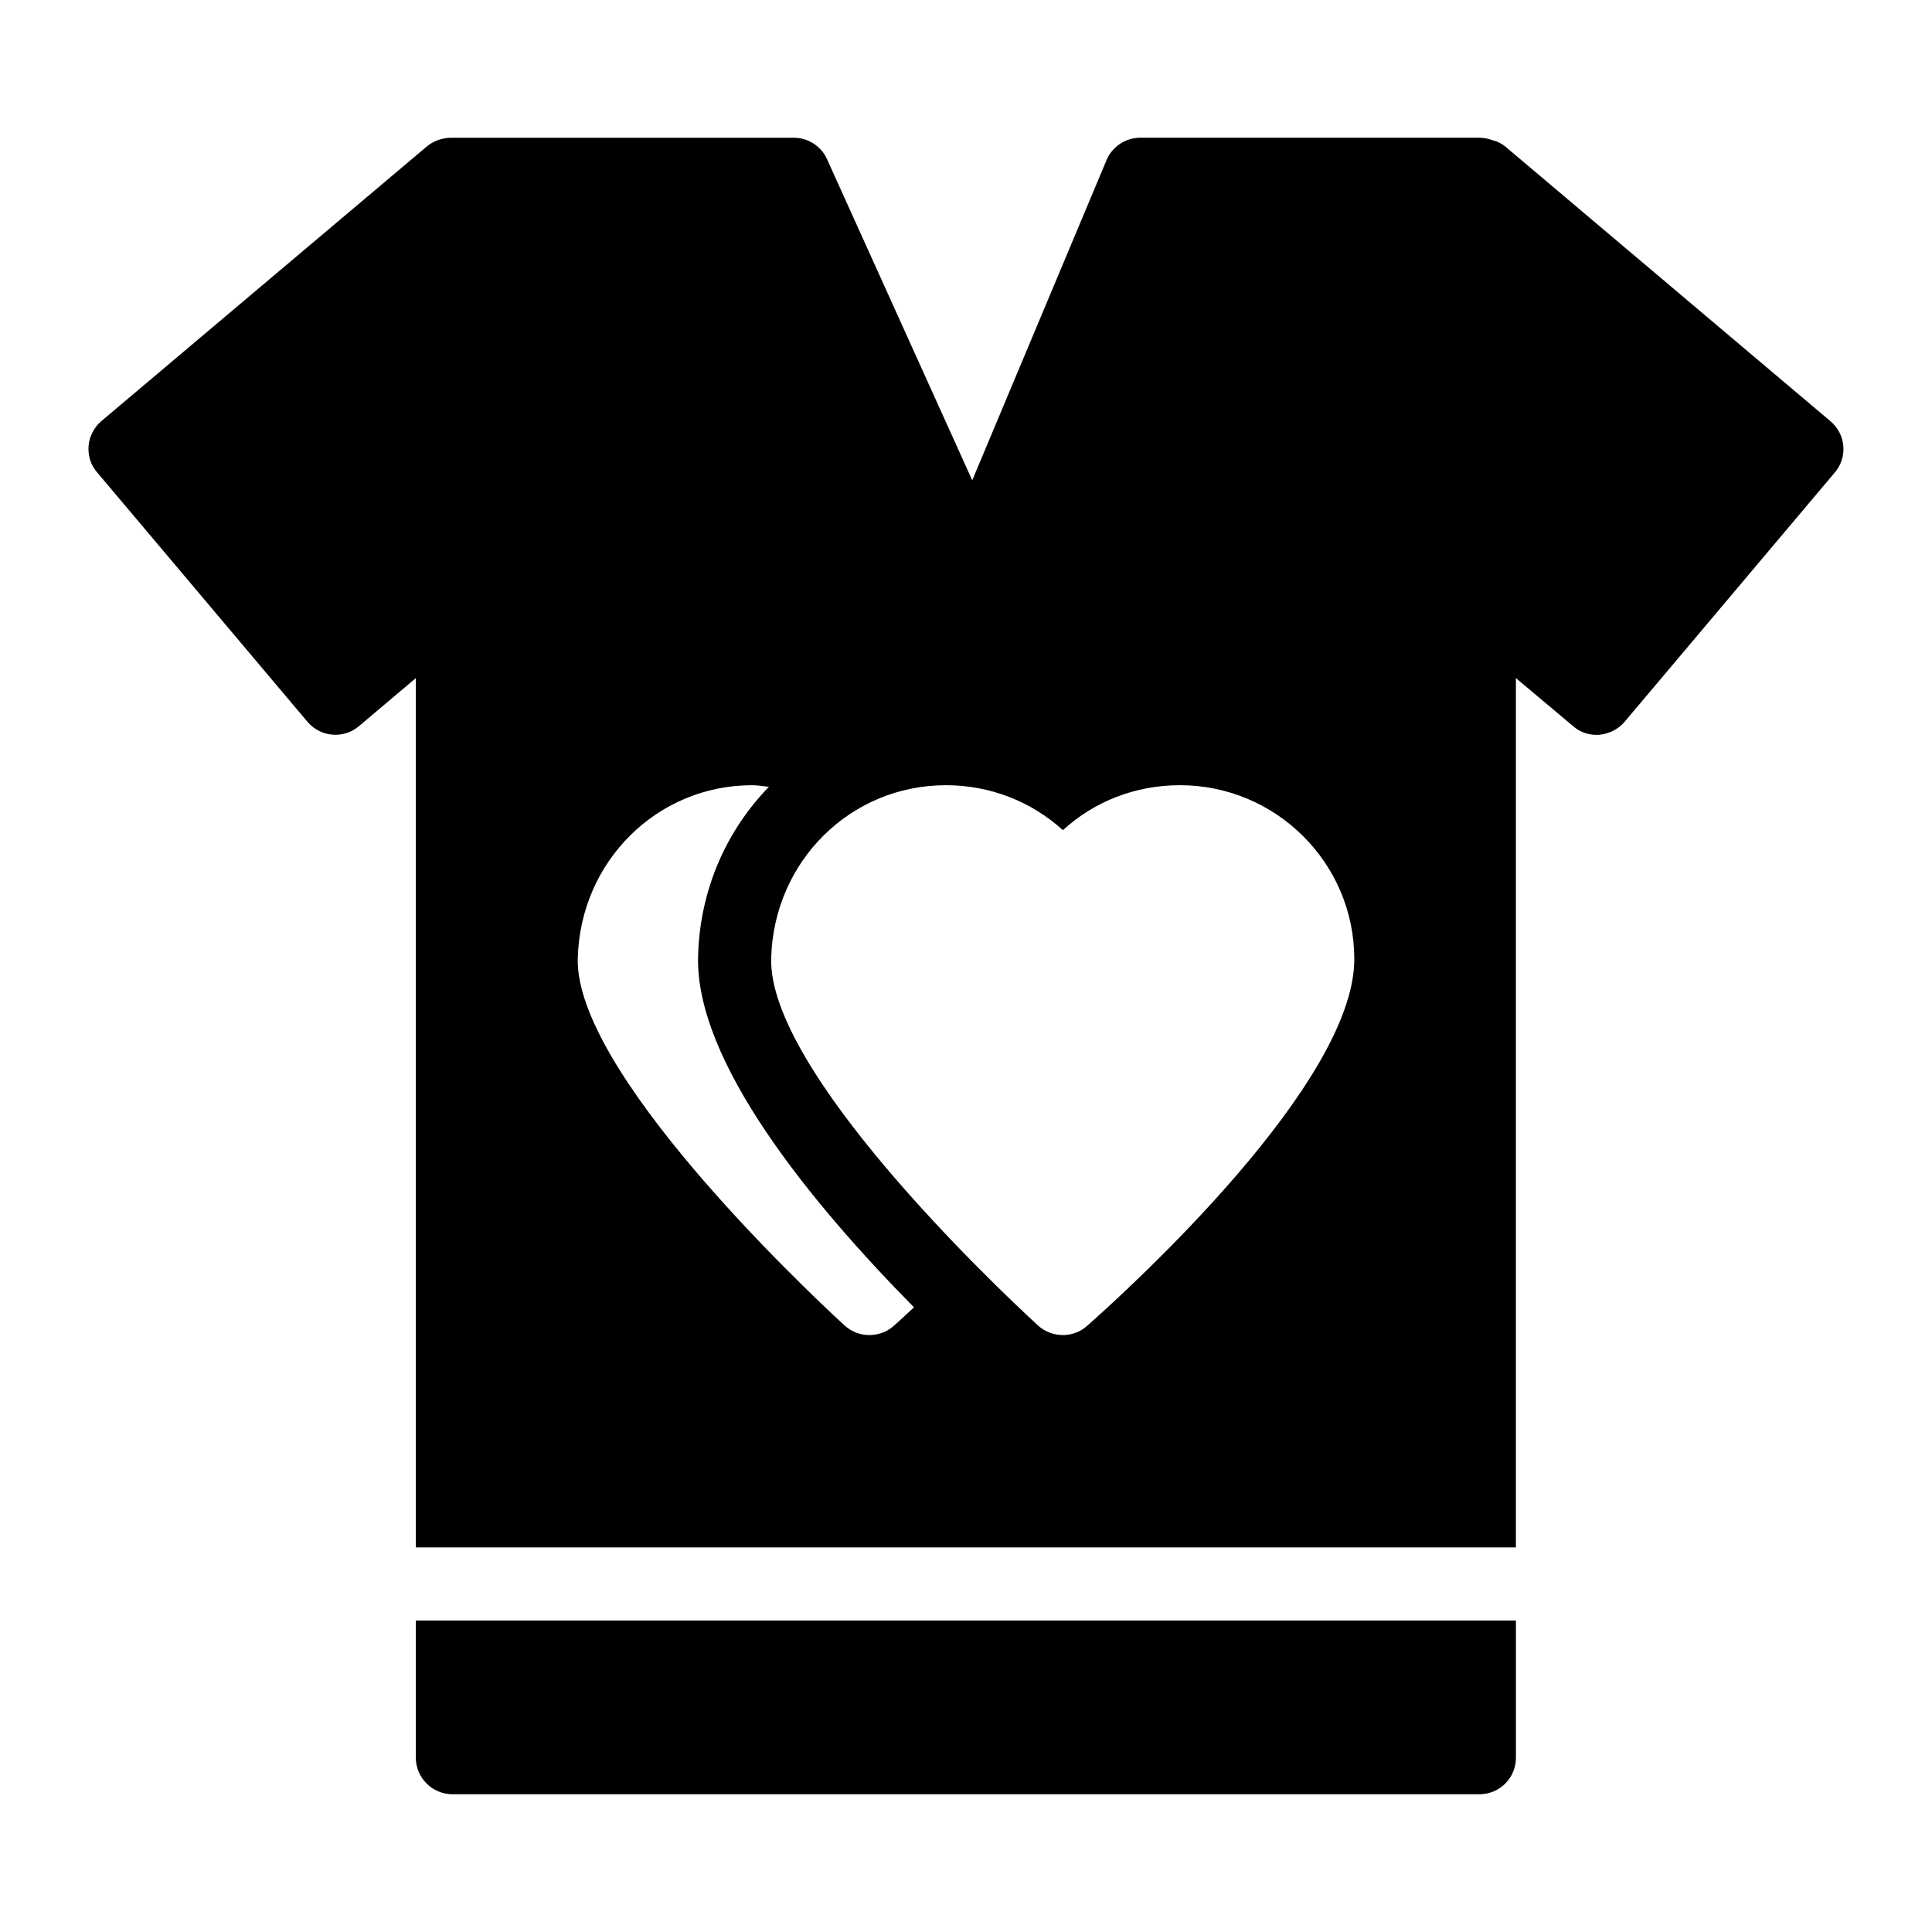
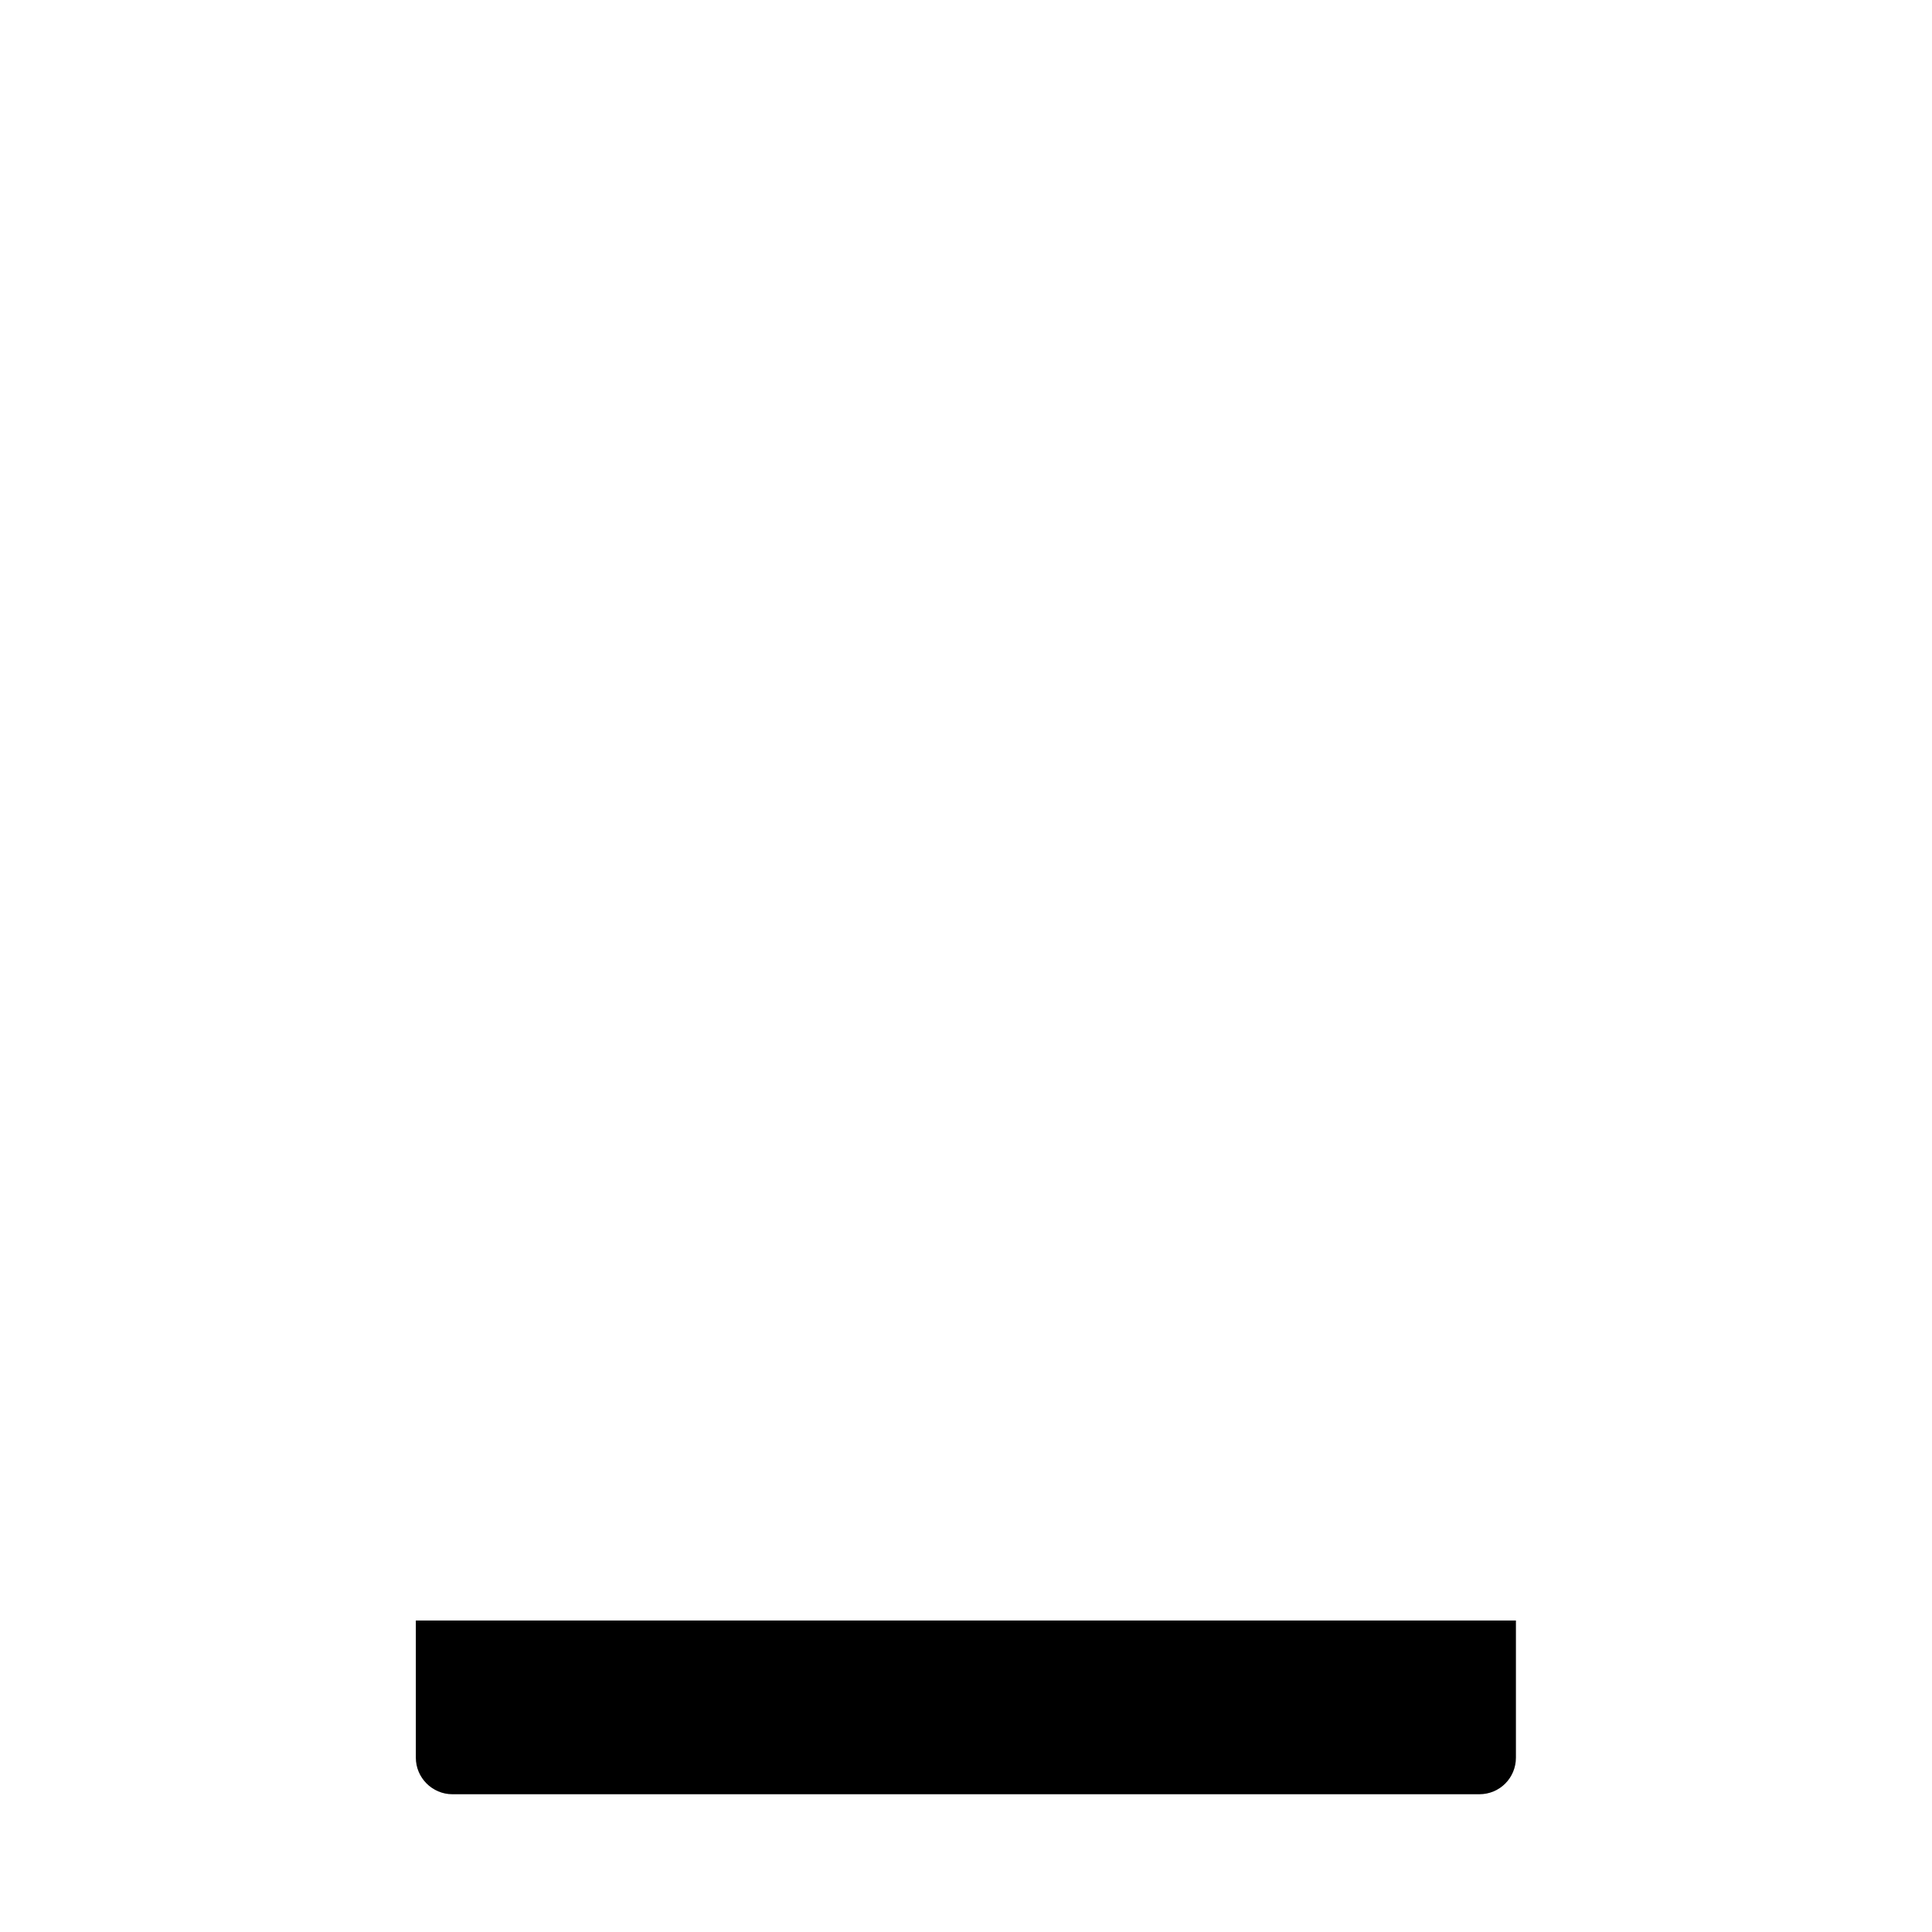
<svg xmlns="http://www.w3.org/2000/svg" fill="#000000" width="800px" height="800px" version="1.1" viewBox="144 144 512 512">
  <g>
-     <path d="m225.52 335.33c3.488 4.07 9.59 4.555 13.66 1.066l15.02-12.691v230.38h291.53v-230.38l15.113 12.691c1.938 1.742 4.457 2.519 7.074 2.324 2.519-0.289 4.941-1.453 6.586-3.391l55.711-66.078c3.488-4.07 3.004-10.172-1.164-13.66l-86.133-72.762c-0.969-0.773-2.035-1.355-3.297-1.648-1.062-0.387-2.324-0.68-3.582-0.68h-89.91c-3.875 0-7.461 2.422-8.914 6.008l-35.559 84.777-38.465-85.066c-1.551-3.488-5.039-5.715-8.816-5.715h-90.785c-2.227 0-4.648 0.773-6.492 2.324l-86.23 72.762c-1.938 1.648-3.195 4.07-3.391 6.59-0.195 2.617 0.582 5.133 2.324 7.074zm169.16 16.758c11.625 0 22.574 4.262 31.004 11.918 8.332-7.656 19.281-11.918 31.004-11.918 25.48 0 46.215 20.637 46.215 46.117 0 32.844-59.004 86.715-70.824 97.176-1.84 1.648-4.168 2.422-6.394 2.422-2.422 0-4.746-0.871-6.586-2.519-12.016-11.047-71.598-67.723-70.727-97.371 0.676-25.668 21.023-45.824 46.309-45.824zm-51.348 0c1.504 0 2.949 0.289 4.43 0.43-11.223 11.547-18.297 27.25-18.762 44.832-0.82 27.914 29.844 65.355 57.219 93.109-3.18 2.973-5.199 4.773-5.391 4.926-1.84 1.648-4.168 2.422-6.492 2.422-2.324 0-4.648-0.871-6.492-2.519-12.016-11.047-71.598-67.723-70.727-97.371 0.68-25.672 21.023-45.828 46.215-45.828z" />
    <path d="m254.2 573.45v36.355c0 5.328 4.359 9.688 9.688 9.688h272.16c5.426 0 9.688-4.359 9.688-9.688v-36.355z" />
  </g>
</svg>